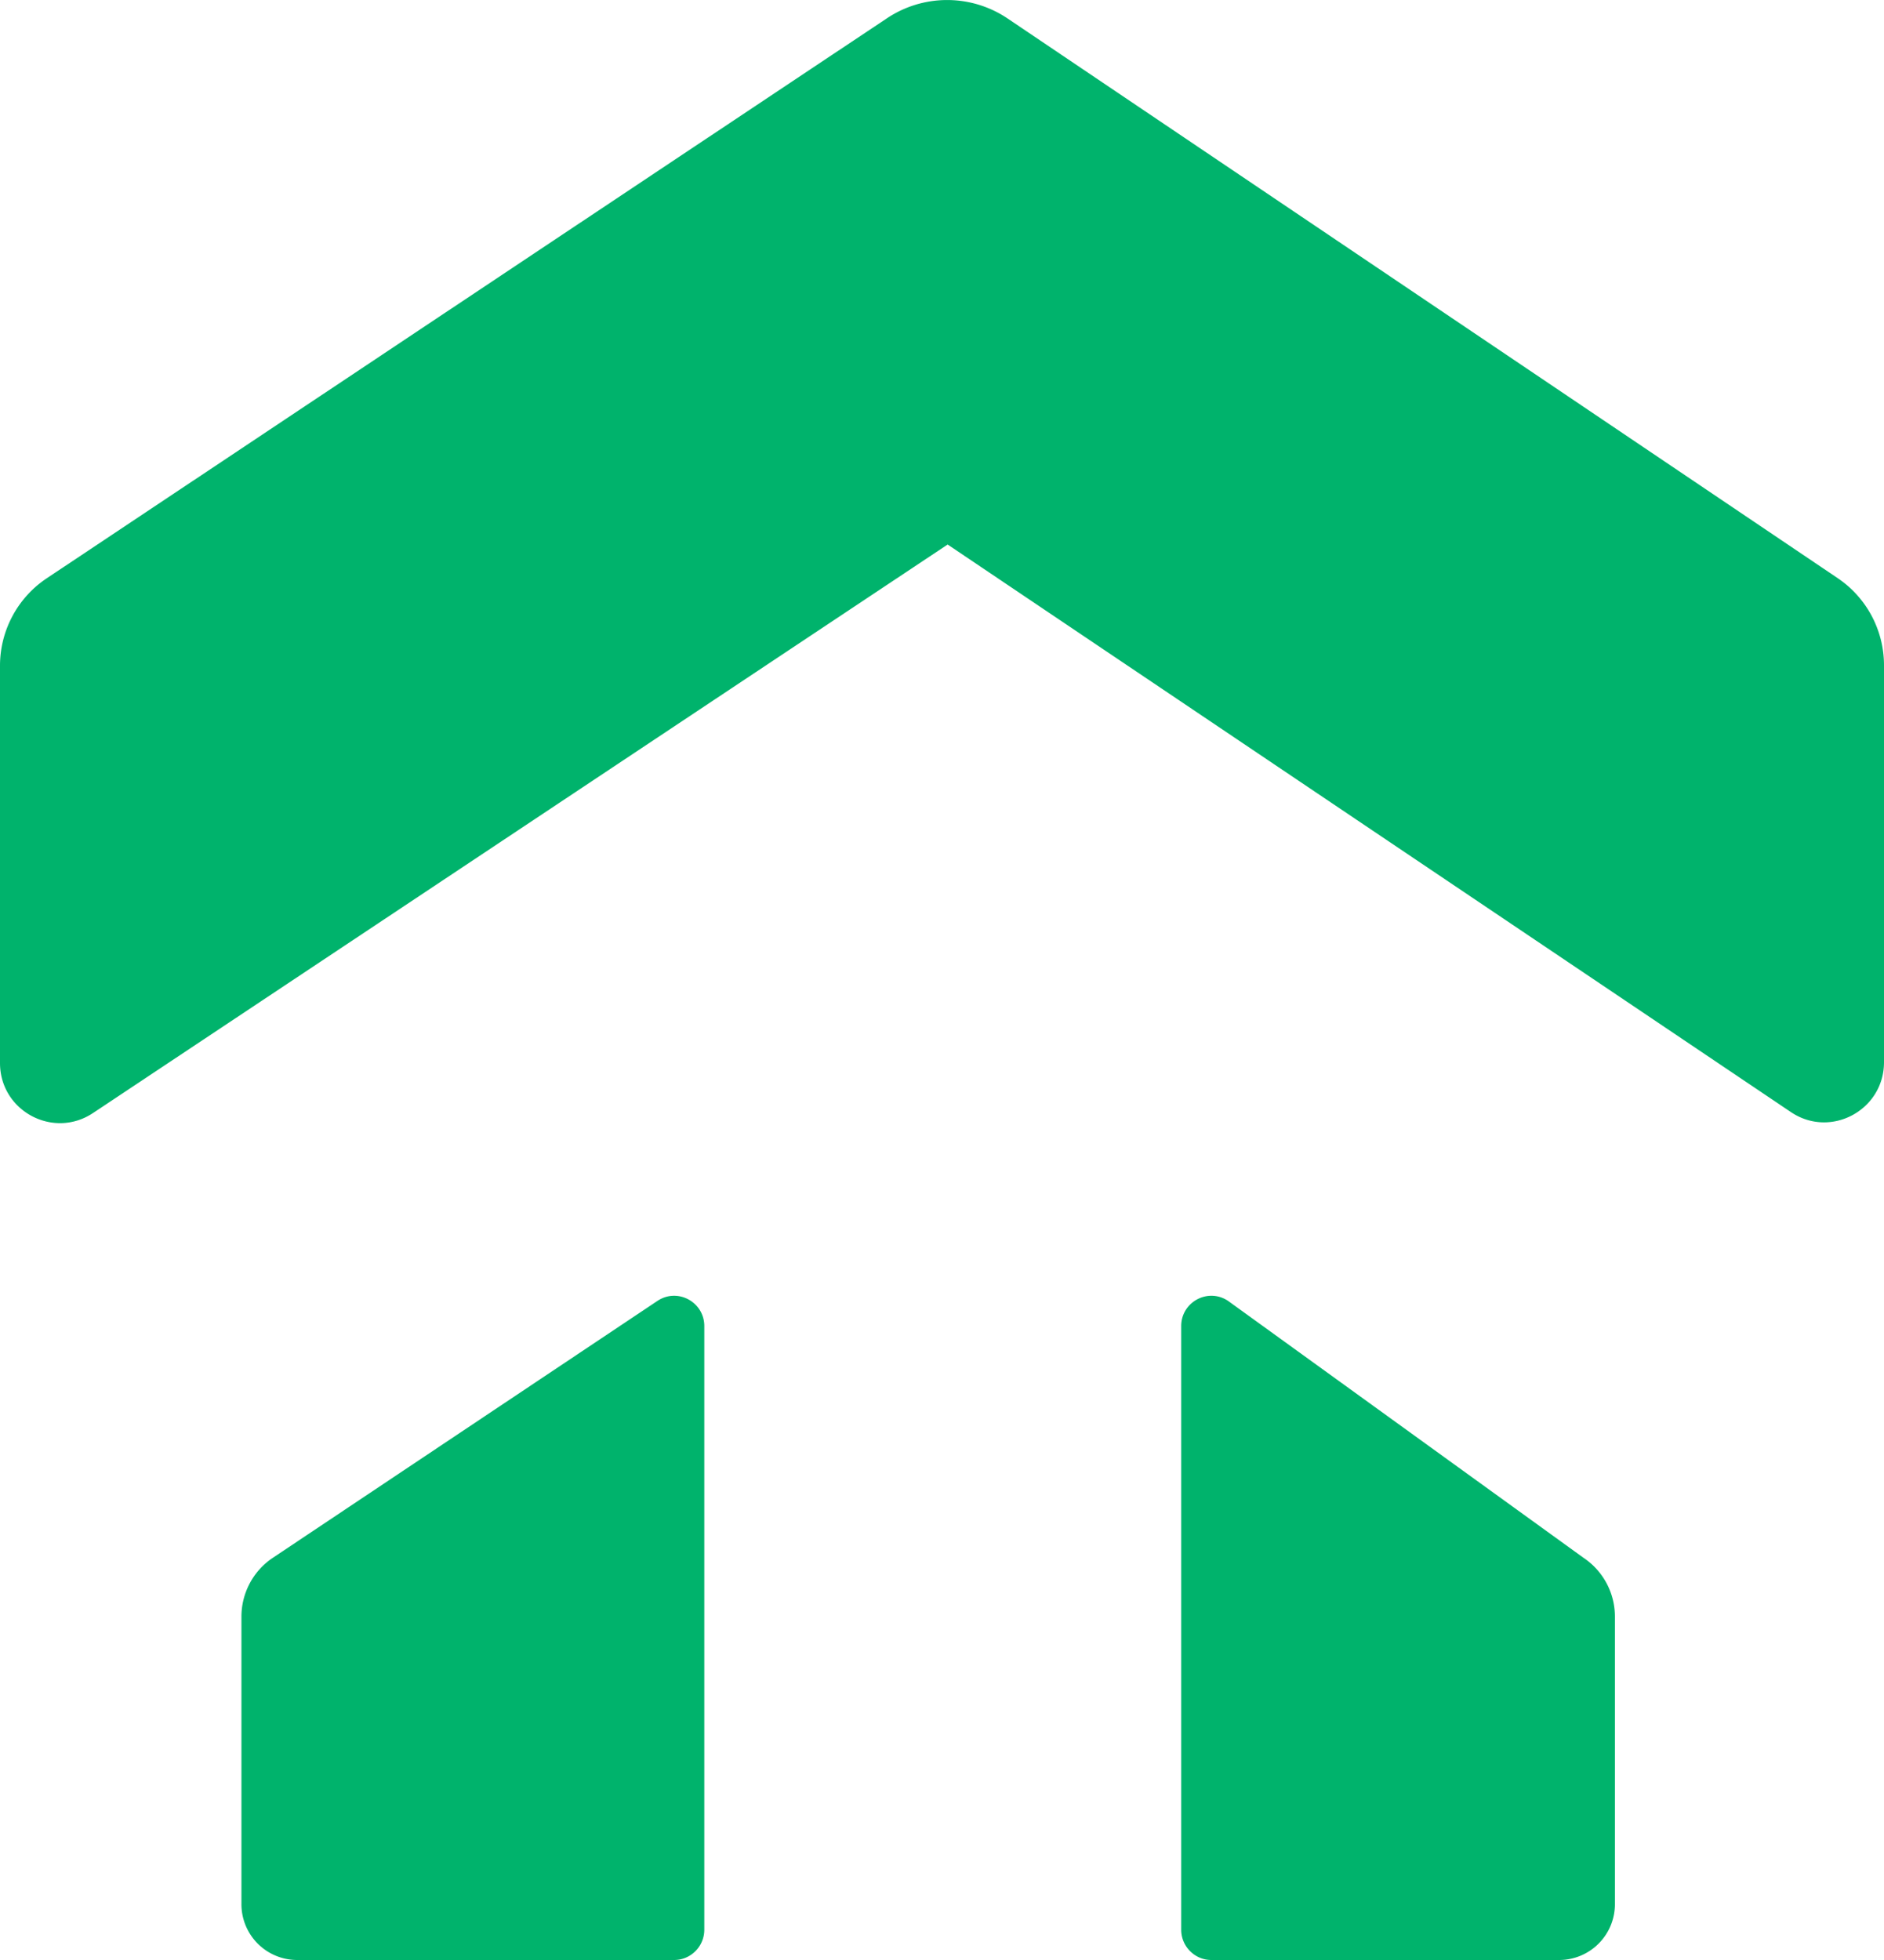
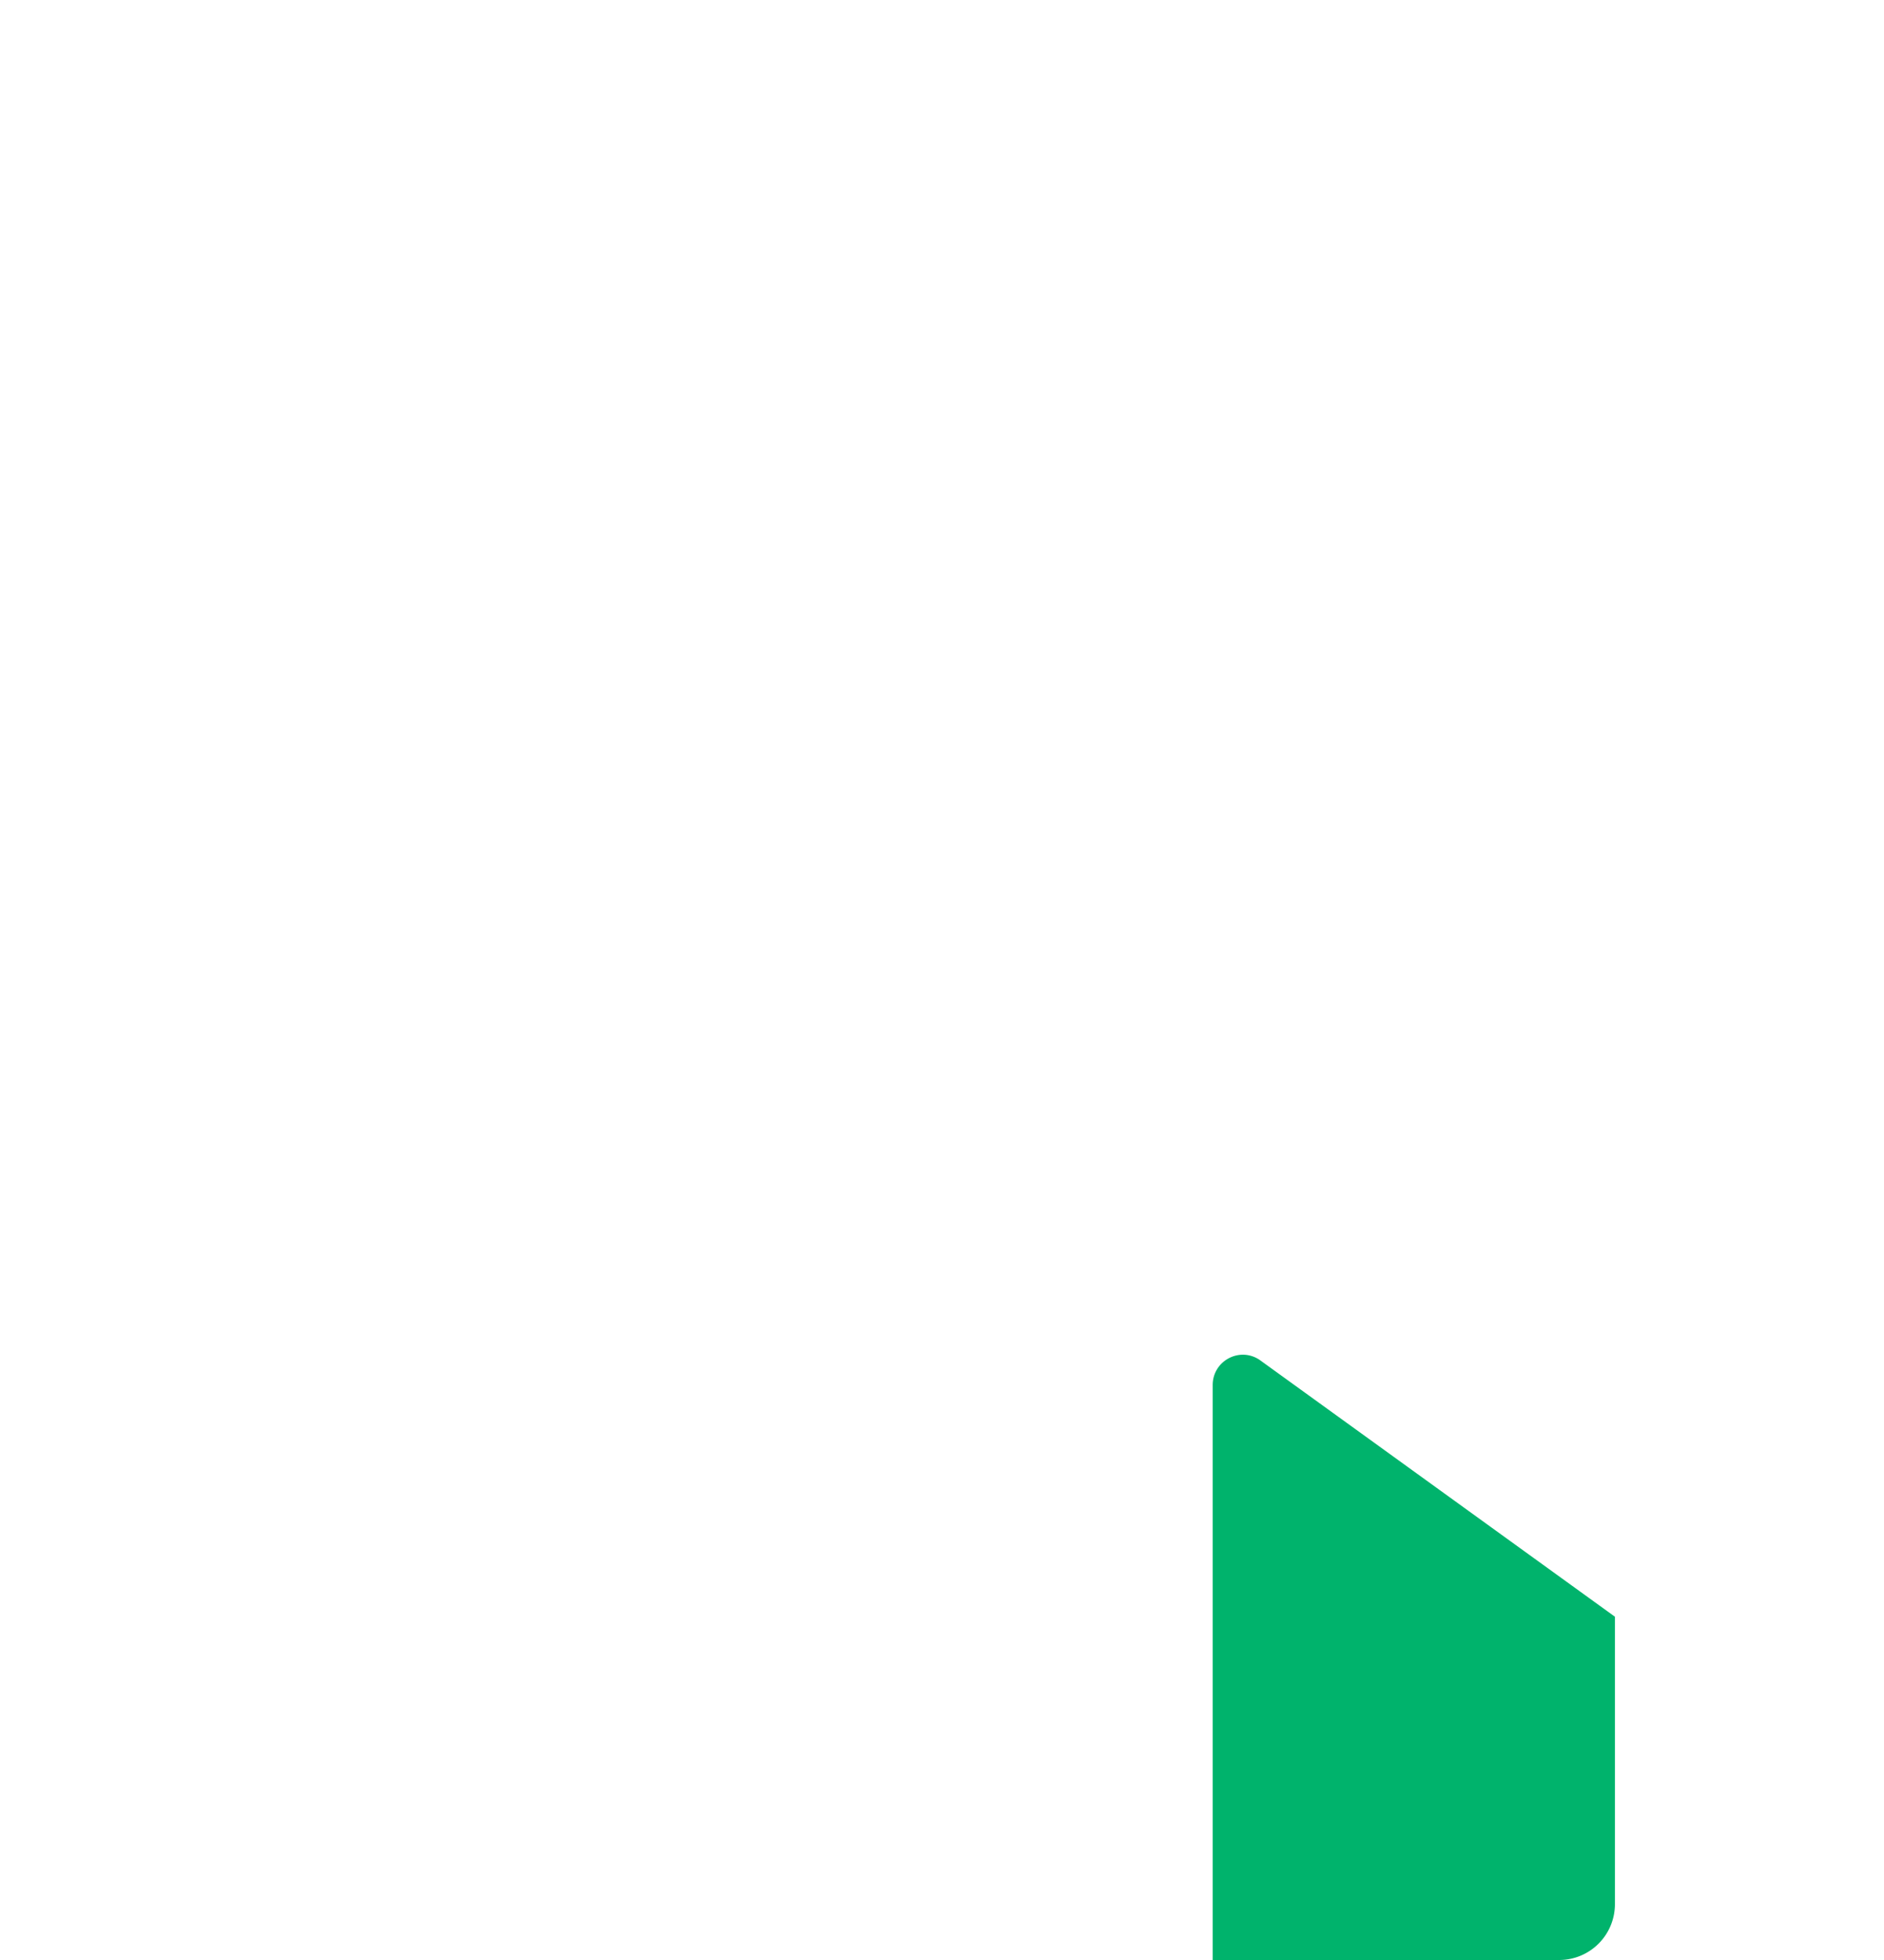
<svg xmlns="http://www.w3.org/2000/svg" data-bbox="0 0.002 100 103.998" viewBox="0 0 100 104" height="104" width="100" data-type="color">
  <g>
-     <path fill="#00B36C" d="M50.295 28.896 4.935 59.06C2.822 60.463 0 58.947 0 56.405v-21.08c0-1.866.932-3.607 2.48-4.64L47.08.969a5.75 5.75 0 0 1 6.408.016L97.546 30.68A5.58 5.58 0 0 1 100 35.303v21.059c0 2.547-2.834 4.069-4.945 2.644L50.295 28.89z" data-color="1" />
-     <path fill="#00B36C" d="M35.782 104H15.767a2.96 2.96 0 0 1-2.952-2.962V85.784c0-1.257.627-2.434 1.671-3.128l20.412-13.63c1.066-.71 2.485.058 2.485 1.338v32.029c0 .887-.718 1.607-1.601 1.607" data-color="1" />
-     <path fill="#00B36C" d="M64.299 104h18.466a2.96 2.96 0 0 0 2.952-2.962V85.784a3.75 3.75 0 0 0-1.671-3.128l-18.863-13.63c-1.067-.71-2.486.058-2.486 1.338v32.029c0 .887.718 1.607 1.602 1.607" data-color="1" />
+     <path fill="#00B36C" d="M64.299 104h18.466a2.96 2.96 0 0 0 2.952-2.962V85.784l-18.863-13.63c-1.067-.71-2.486.058-2.486 1.338v32.029c0 .887.718 1.607 1.602 1.607" data-color="1" />
  </g>
</svg>